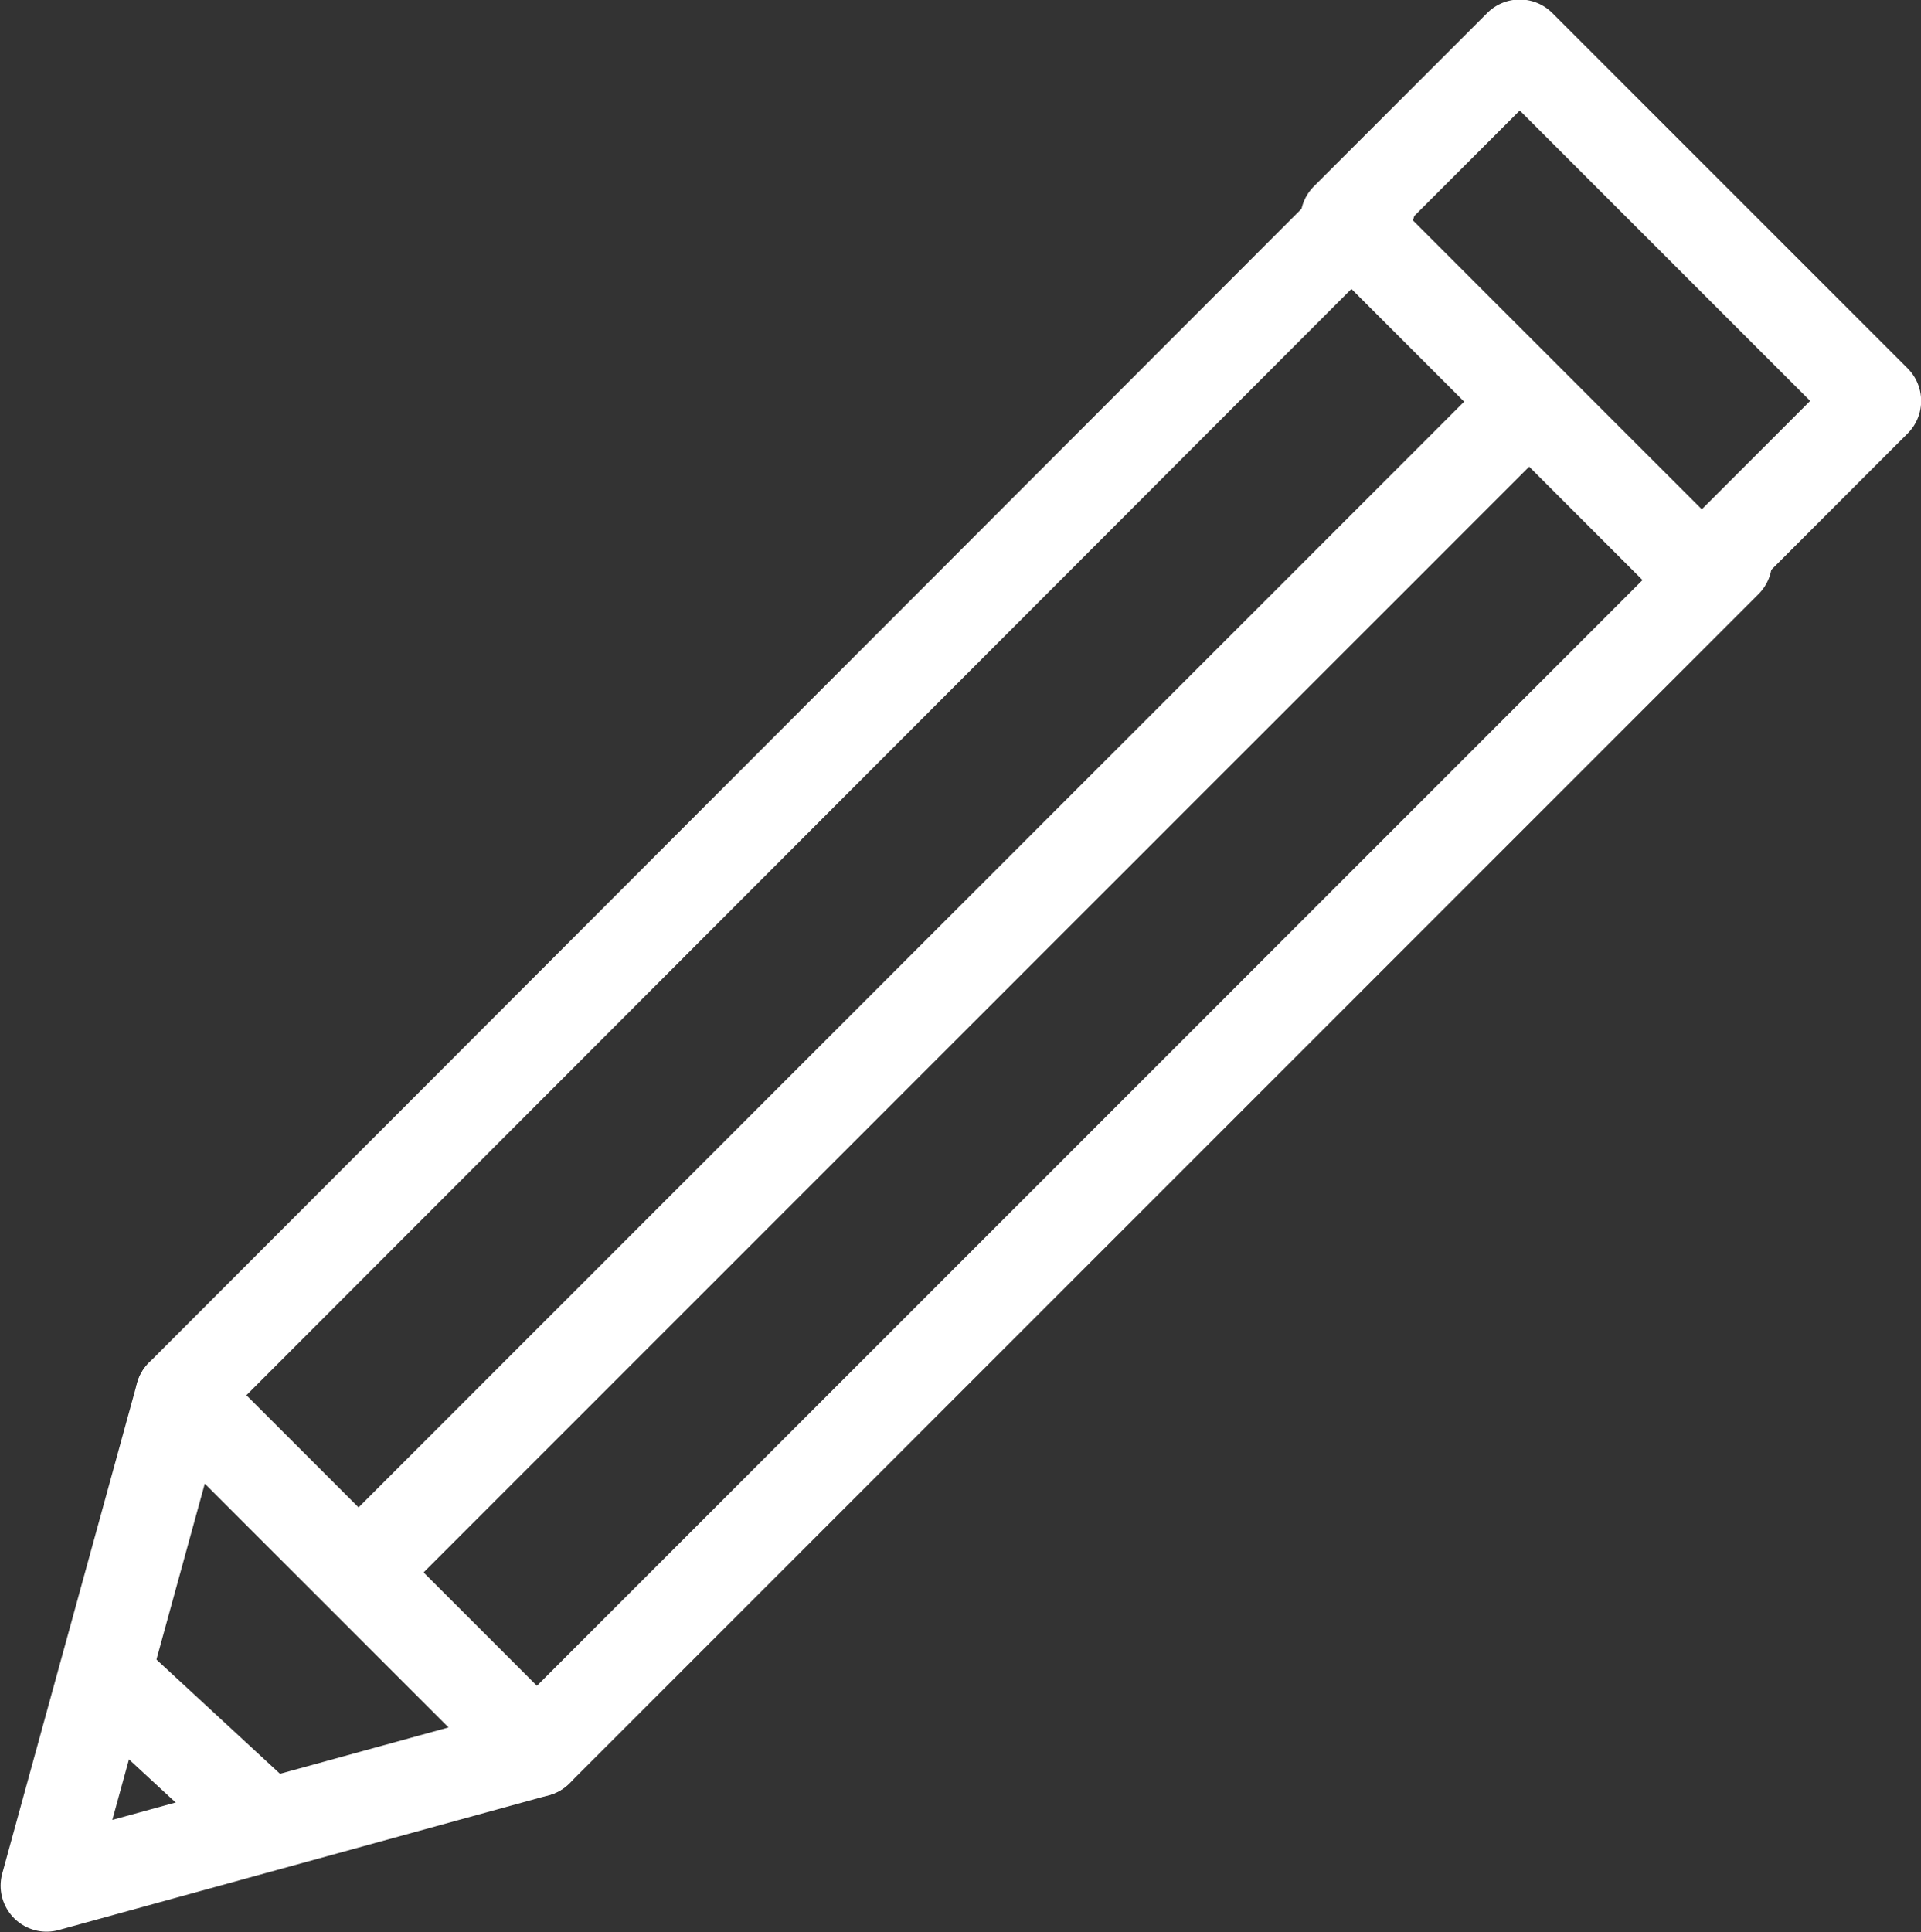
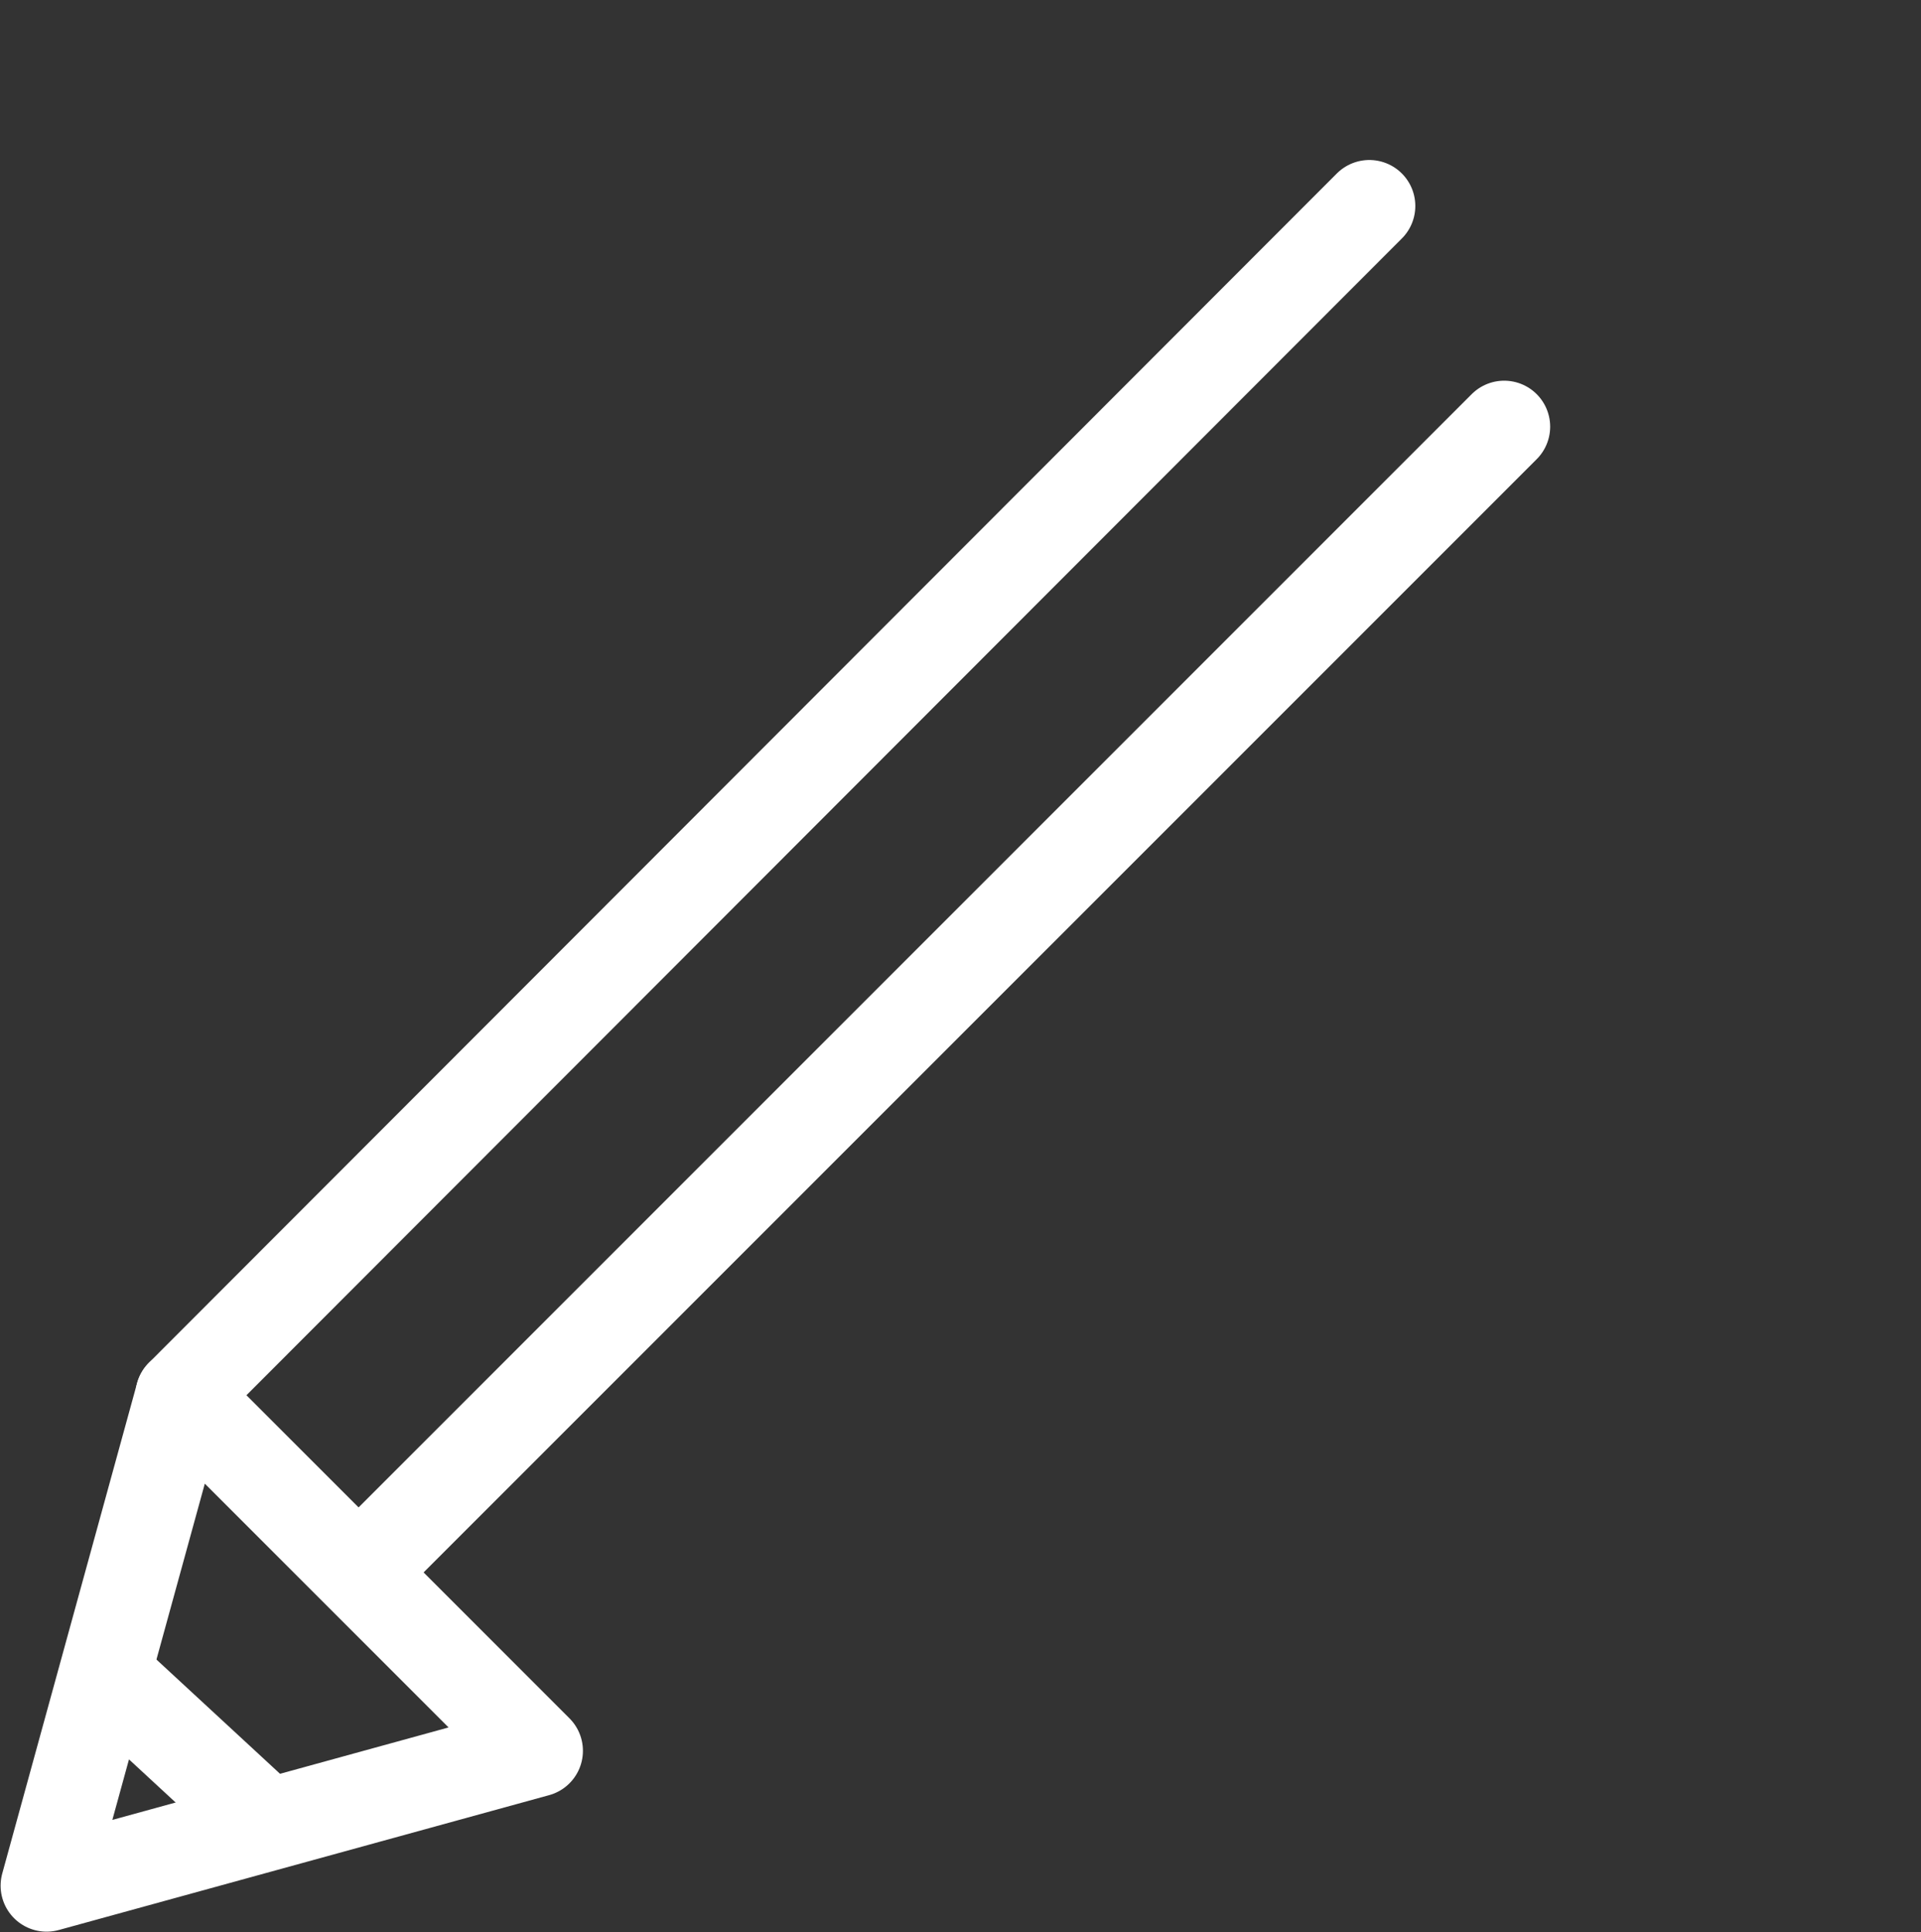
<svg xmlns="http://www.w3.org/2000/svg" id="Layer_1" data-name="Layer 1" viewBox="0 0 15.67 15.76">
  <rect x="0" y="0" width="15.67" height="15.76" fill="#333333" stroke="none" />
  <defs>
    <style>.cls-1{fill:none;stroke:#fff;stroke-linecap:round;stroke-linejoin:round;stroke-width:0.75px;}</style>
  </defs>
  <title>icon_workshop-white</title>
  <g id="Event_card_-_small" data-name="Event card - small">
-     <line class="cls-1" x1="14.08" y1="4.58" x2="4.38" y2="14.28" />
    <line class="cls-1" x1="1.48" y1="11.38" x2="11.17" y2="1.68" />
    <polygon class="cls-1" points="1.48 11.38 4.38 14.28 0.38 15.38 1.48 11.38" />
-     <rect class="cls-1" x="19.26" y="7.6" width="2" height="4.1" transform="translate(-8.01 10.03) rotate(-45)" />
    <line class="cls-1" x1="12.27" y1="3.48" x2="3.07" y2="12.68" />
    <line class="cls-1" x1="0.88" y1="13.68" x2="2.07" y2="14.78" />
  </g>
</svg>